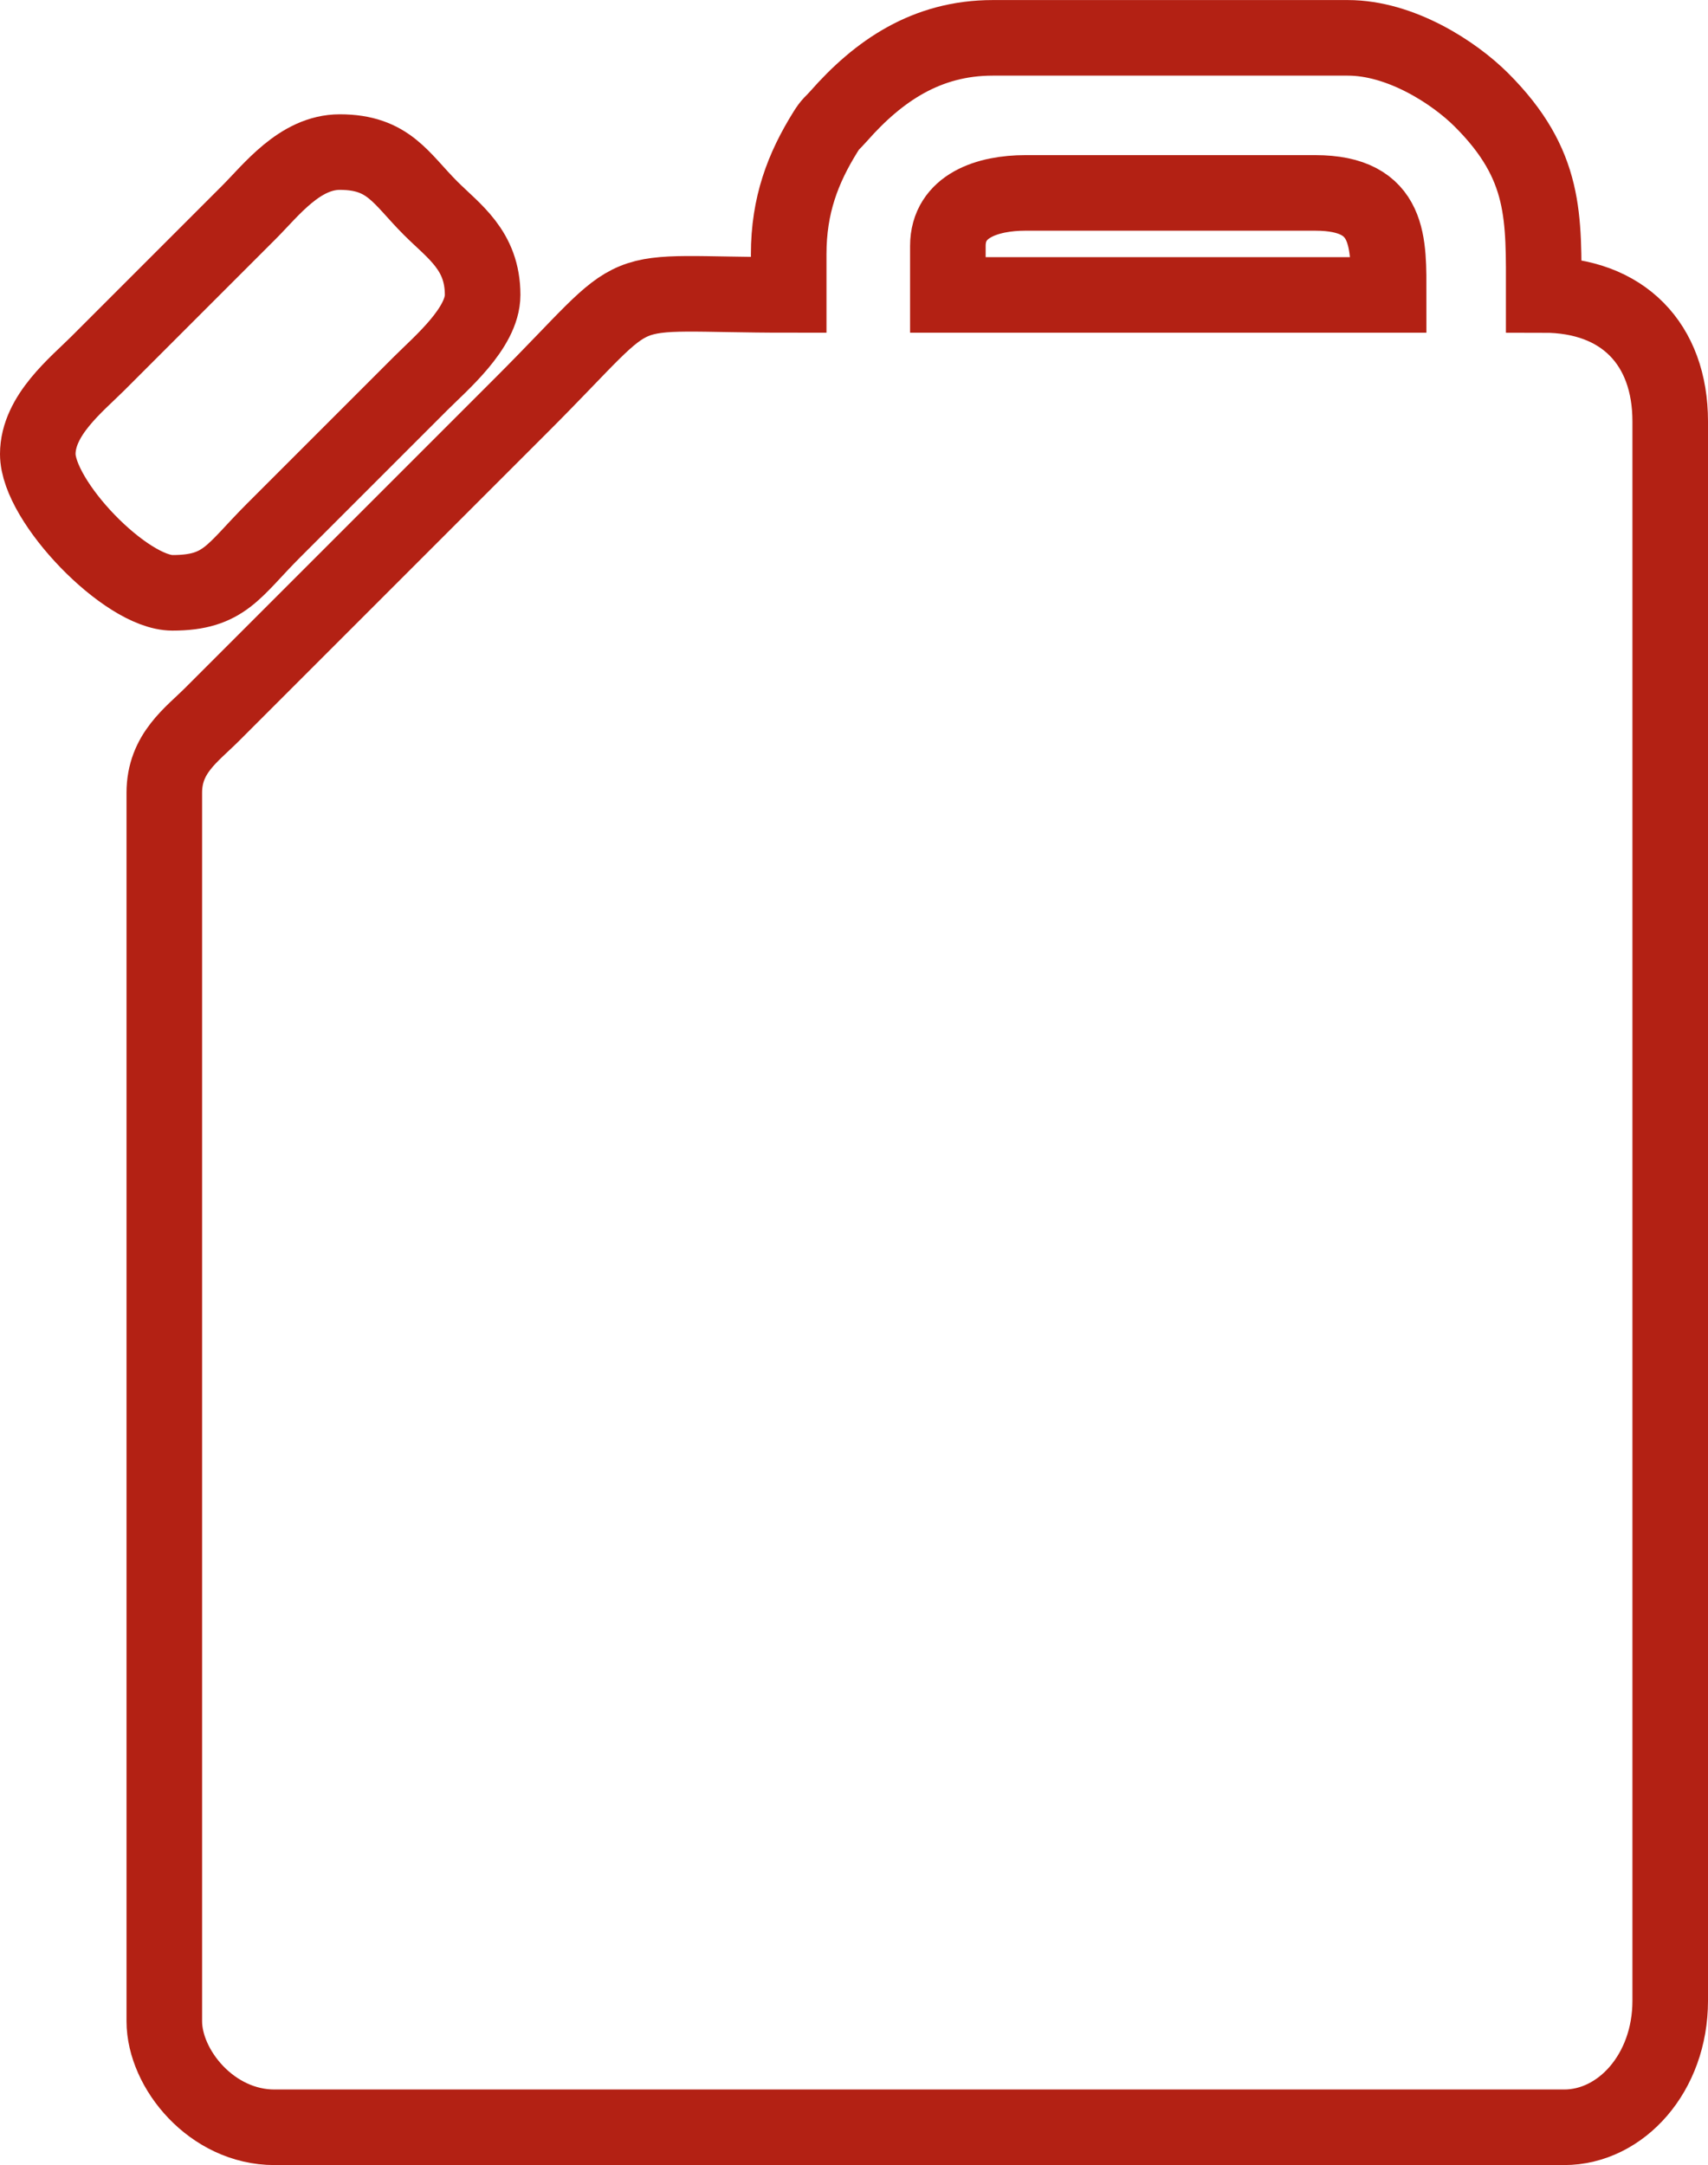
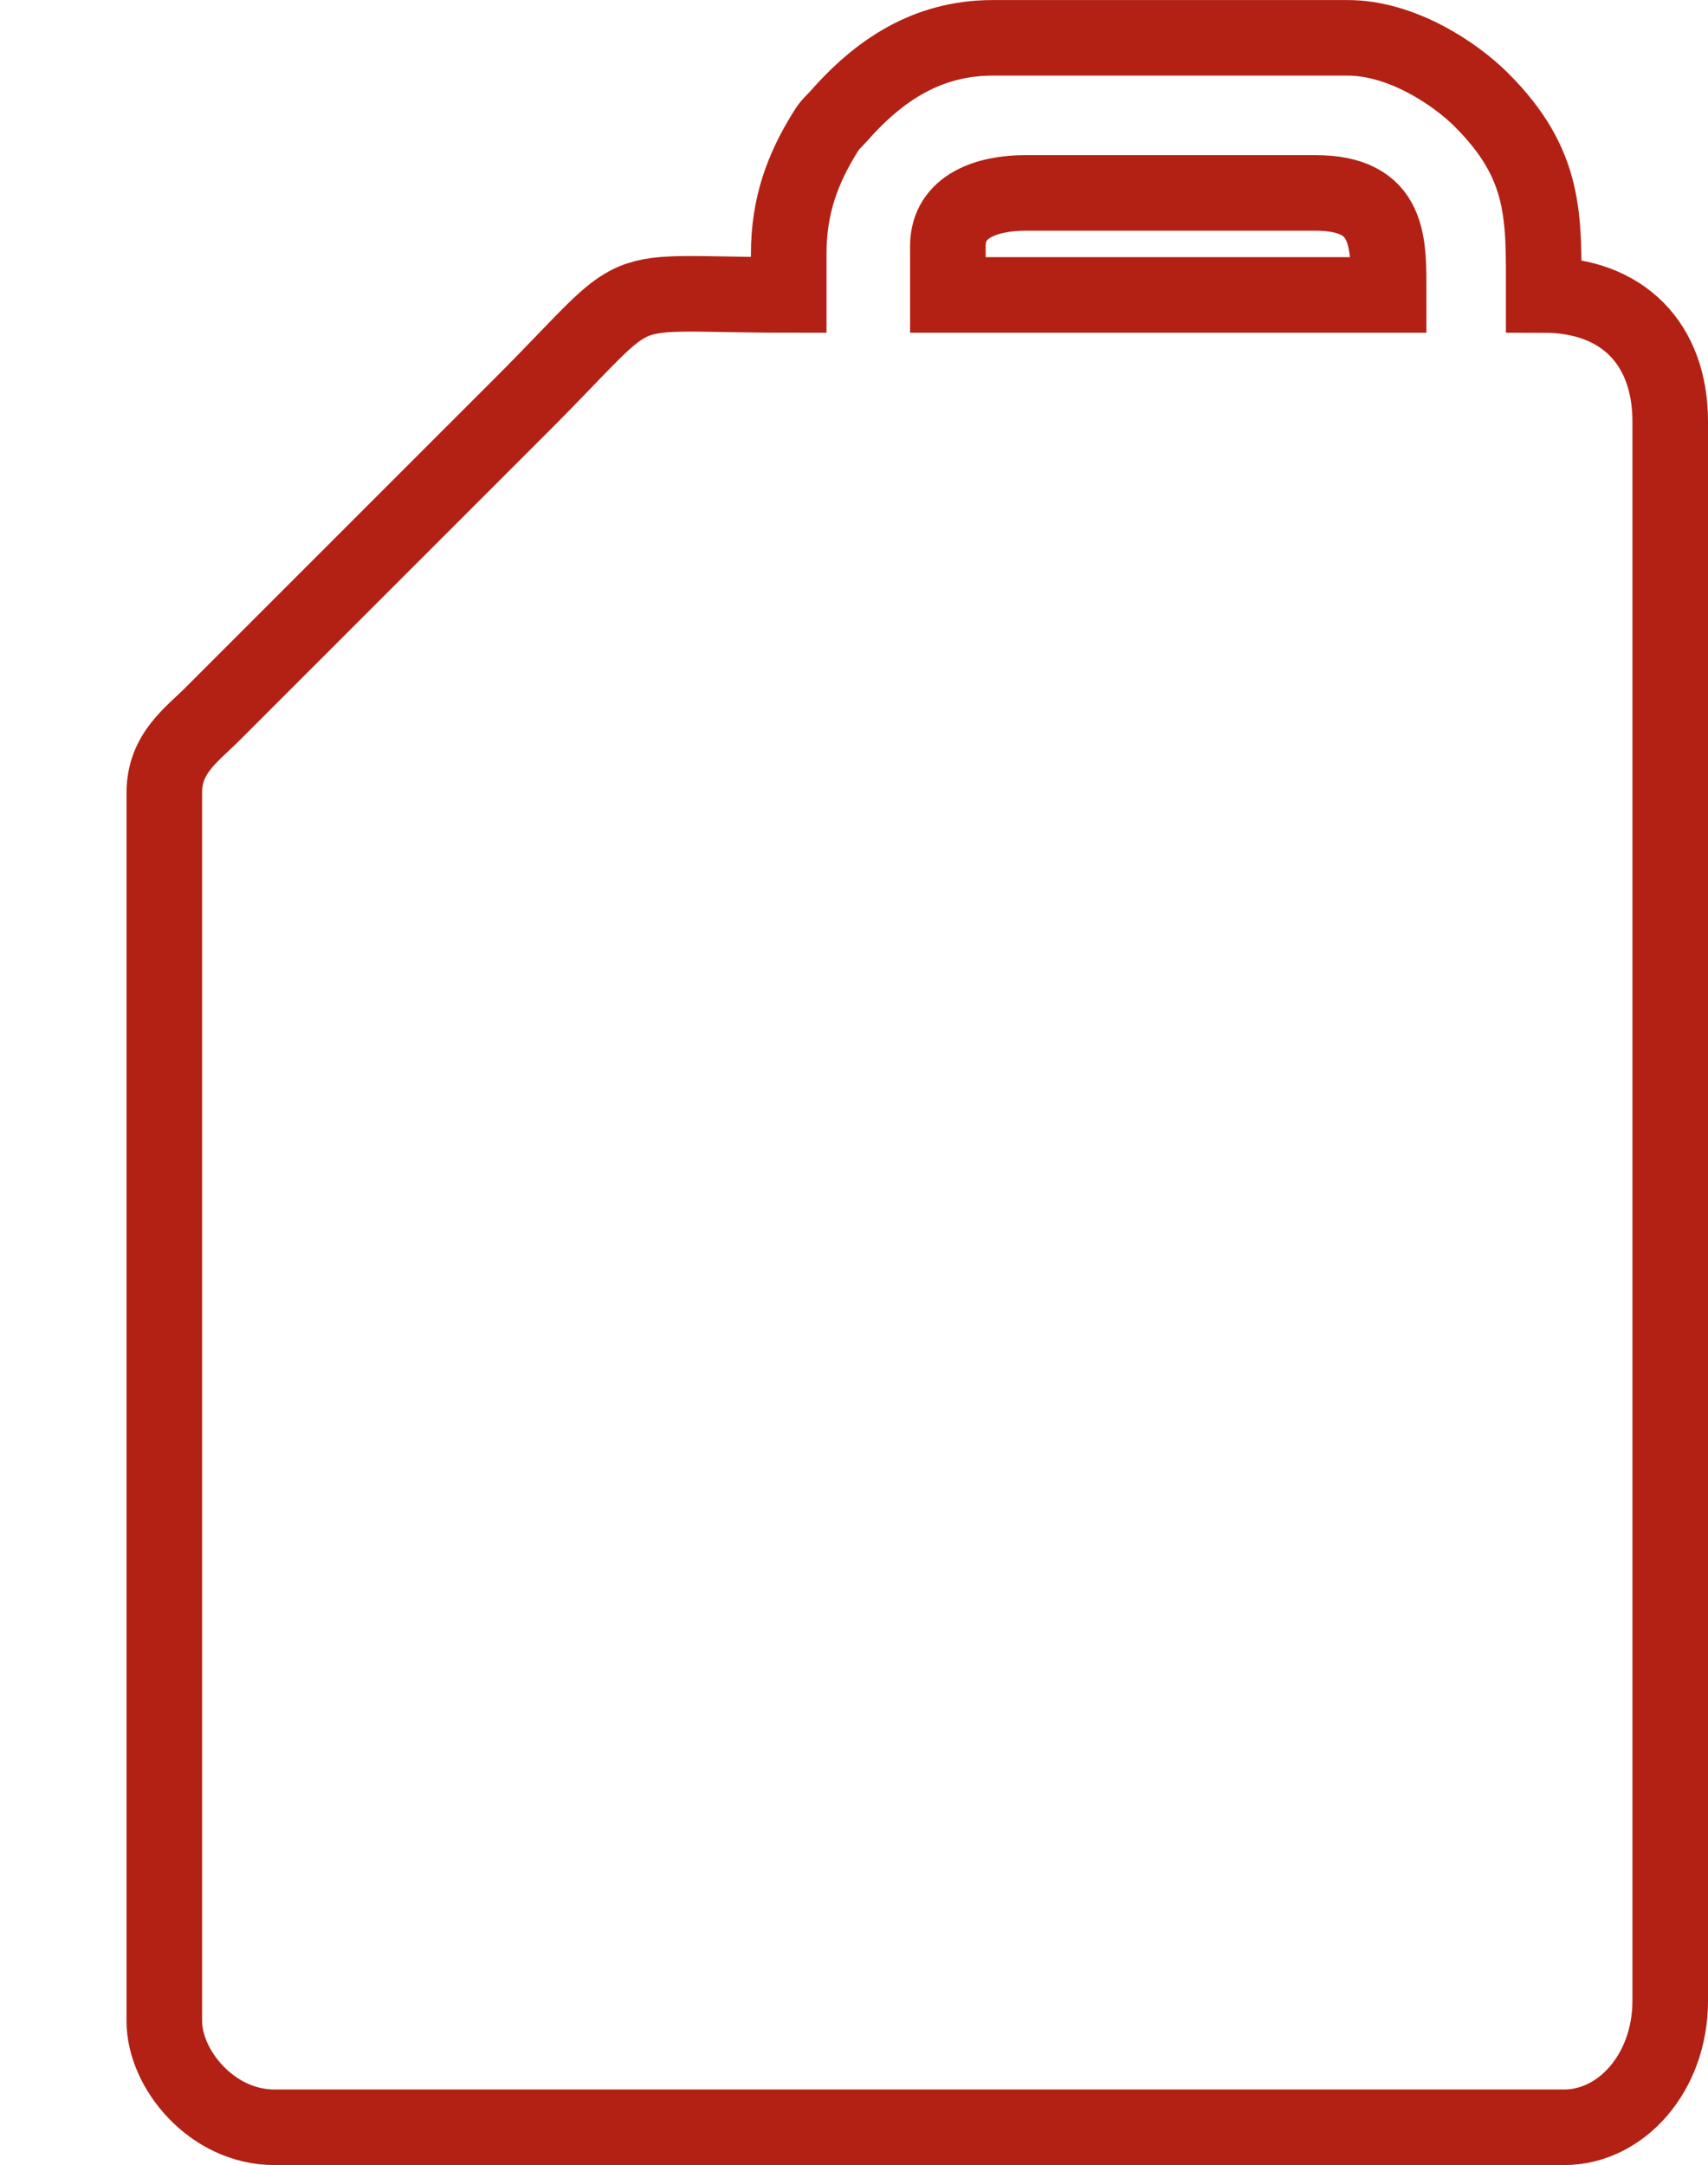
<svg xmlns="http://www.w3.org/2000/svg" xml:space="preserve" width="19.136mm" height="24.258mm" version="1.1" style="shape-rendering:geometricPrecision; text-rendering:geometricPrecision; image-rendering:optimizeQuality; fill-rule:evenodd; clip-rule:evenodd" viewBox="0 0 1348.82 1709.78">
  <defs>
    <style type="text/css">
   
    .str1 {stroke:#B32114;stroke-width:59.68;stroke-miterlimit:22.926}
    .str0 {stroke:#B32114;stroke-width:59.68;stroke-miterlimit:22.926}
    .fil0 {fill:none}
   
  </style>
  </defs>
  <g id="Layer_x0020_1">
    <g id="_1496753610944">
      <g>
        <path class="fil0 str0" d="M622.84 200.65l0 32.23c-147.01,0 -108.32,-15.77 -210.29,86.21 -33.56,33.55 -64.75,64.75 -98.3,98.3l-146.64 146.64c-16.39,16.39 -37.86,30.89 -37.86,62.04l0 970.08c0,37.7 37.43,83.8 87.01,83.8l1018.42 0c44.91,0 83.8,-42.86 83.8,-99.91l0 -1247.25c0,-60.89 -37.19,-99.9 -99.91,-99.9 0,-61.27 2.31,-102.55 -49.09,-153.95 -21.72,-21.72 -63.86,-49.09 -105.61,-49.09l-280.39 0c-52.24,0 -90.23,26.07 -121.77,61.93 -5.34,6.07 -6.05,5.47 -10.29,12.27 -18,28.92 -29.08,58.13 -29.08,96.61m125.7 -6.45c0,-31.84 31.63,-41.9 61.23,-41.9l228.83 0c60.06,0 58.01,39.6 58.01,80.57l-348.07 0 0 -38.67" />
      </g>
      <g>
-         <path class="fil0 str1" d="M29.84 358.56c0,37.46 69.58,109.58 106.35,109.58 41.28,0 47.93,-17.31 79.77,-49.15l116.02 -116.02c16.01,-16.01 49.15,-43.87 49.15,-70.1 0,-35.35 -22.65,-50.04 -41.09,-68.48 -23.56,-23.56 -33,-44.32 -71.71,-44.32 -31.59,0 -54.26,30.09 -71.7,47.54l-119.25 119.25c-16.85,16.85 -47.54,41.06 -47.54,71.7" />
-       </g>
+         </g>
    </g>
  </g>
</svg>